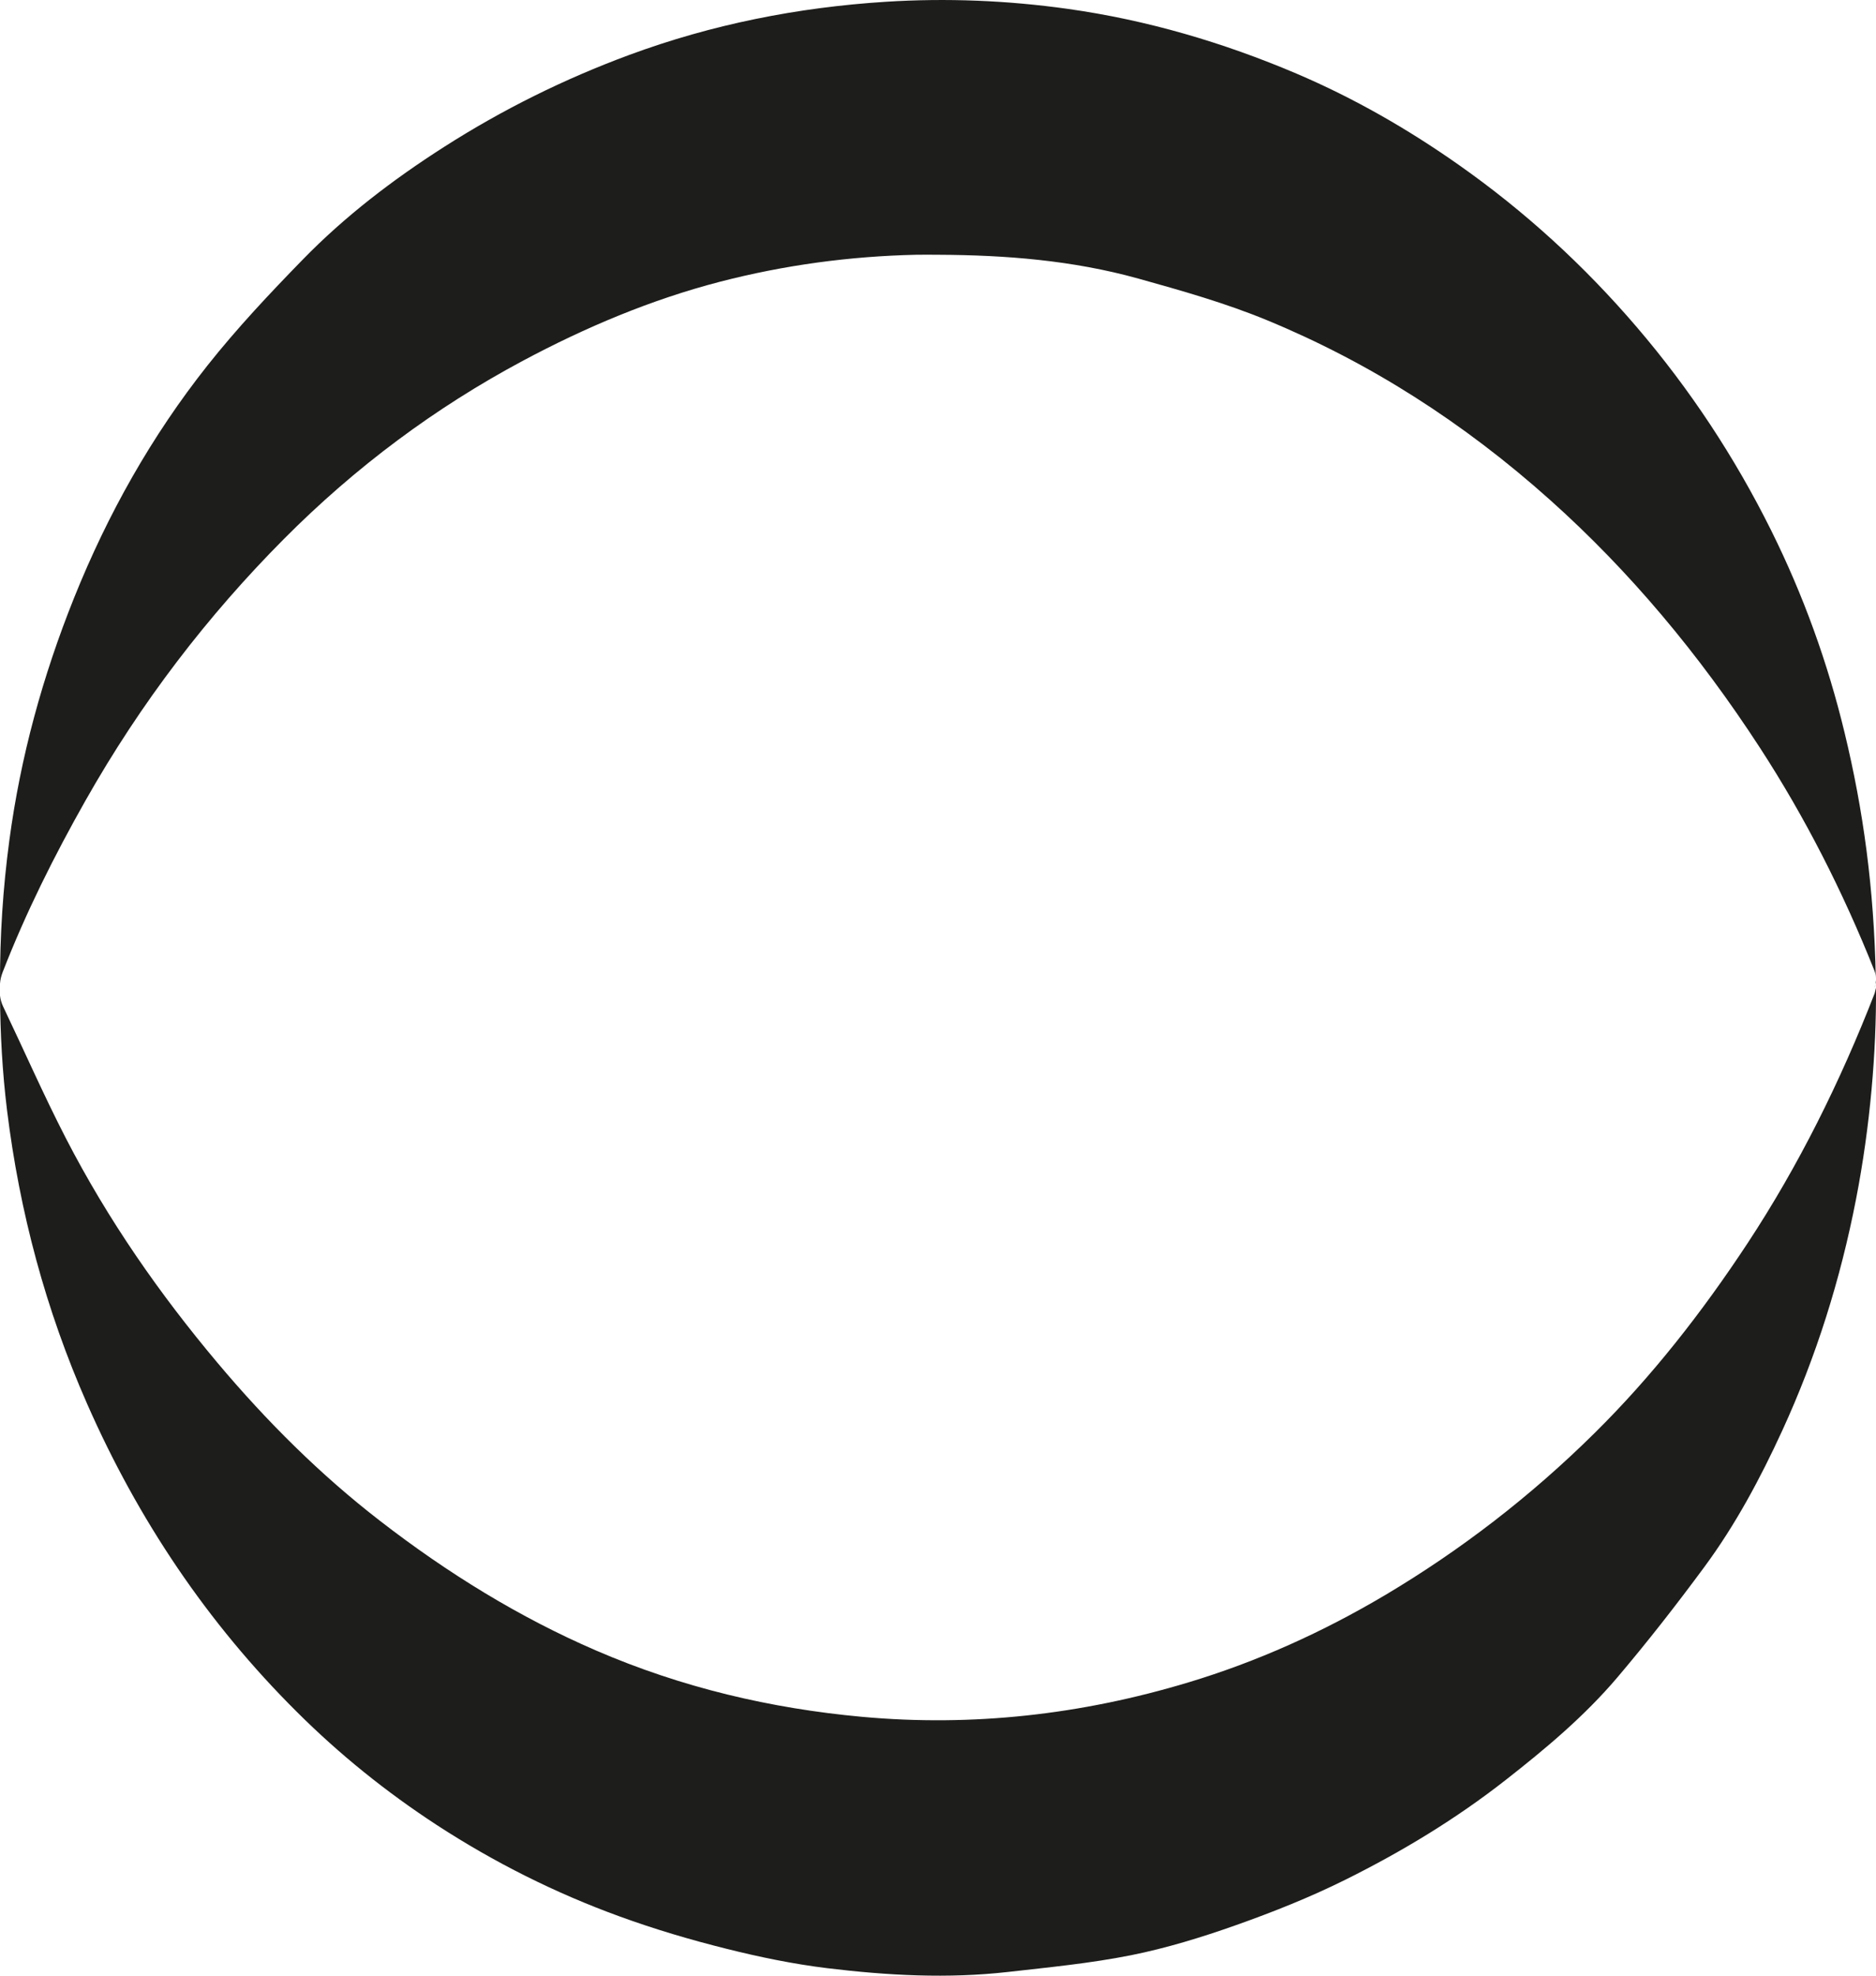
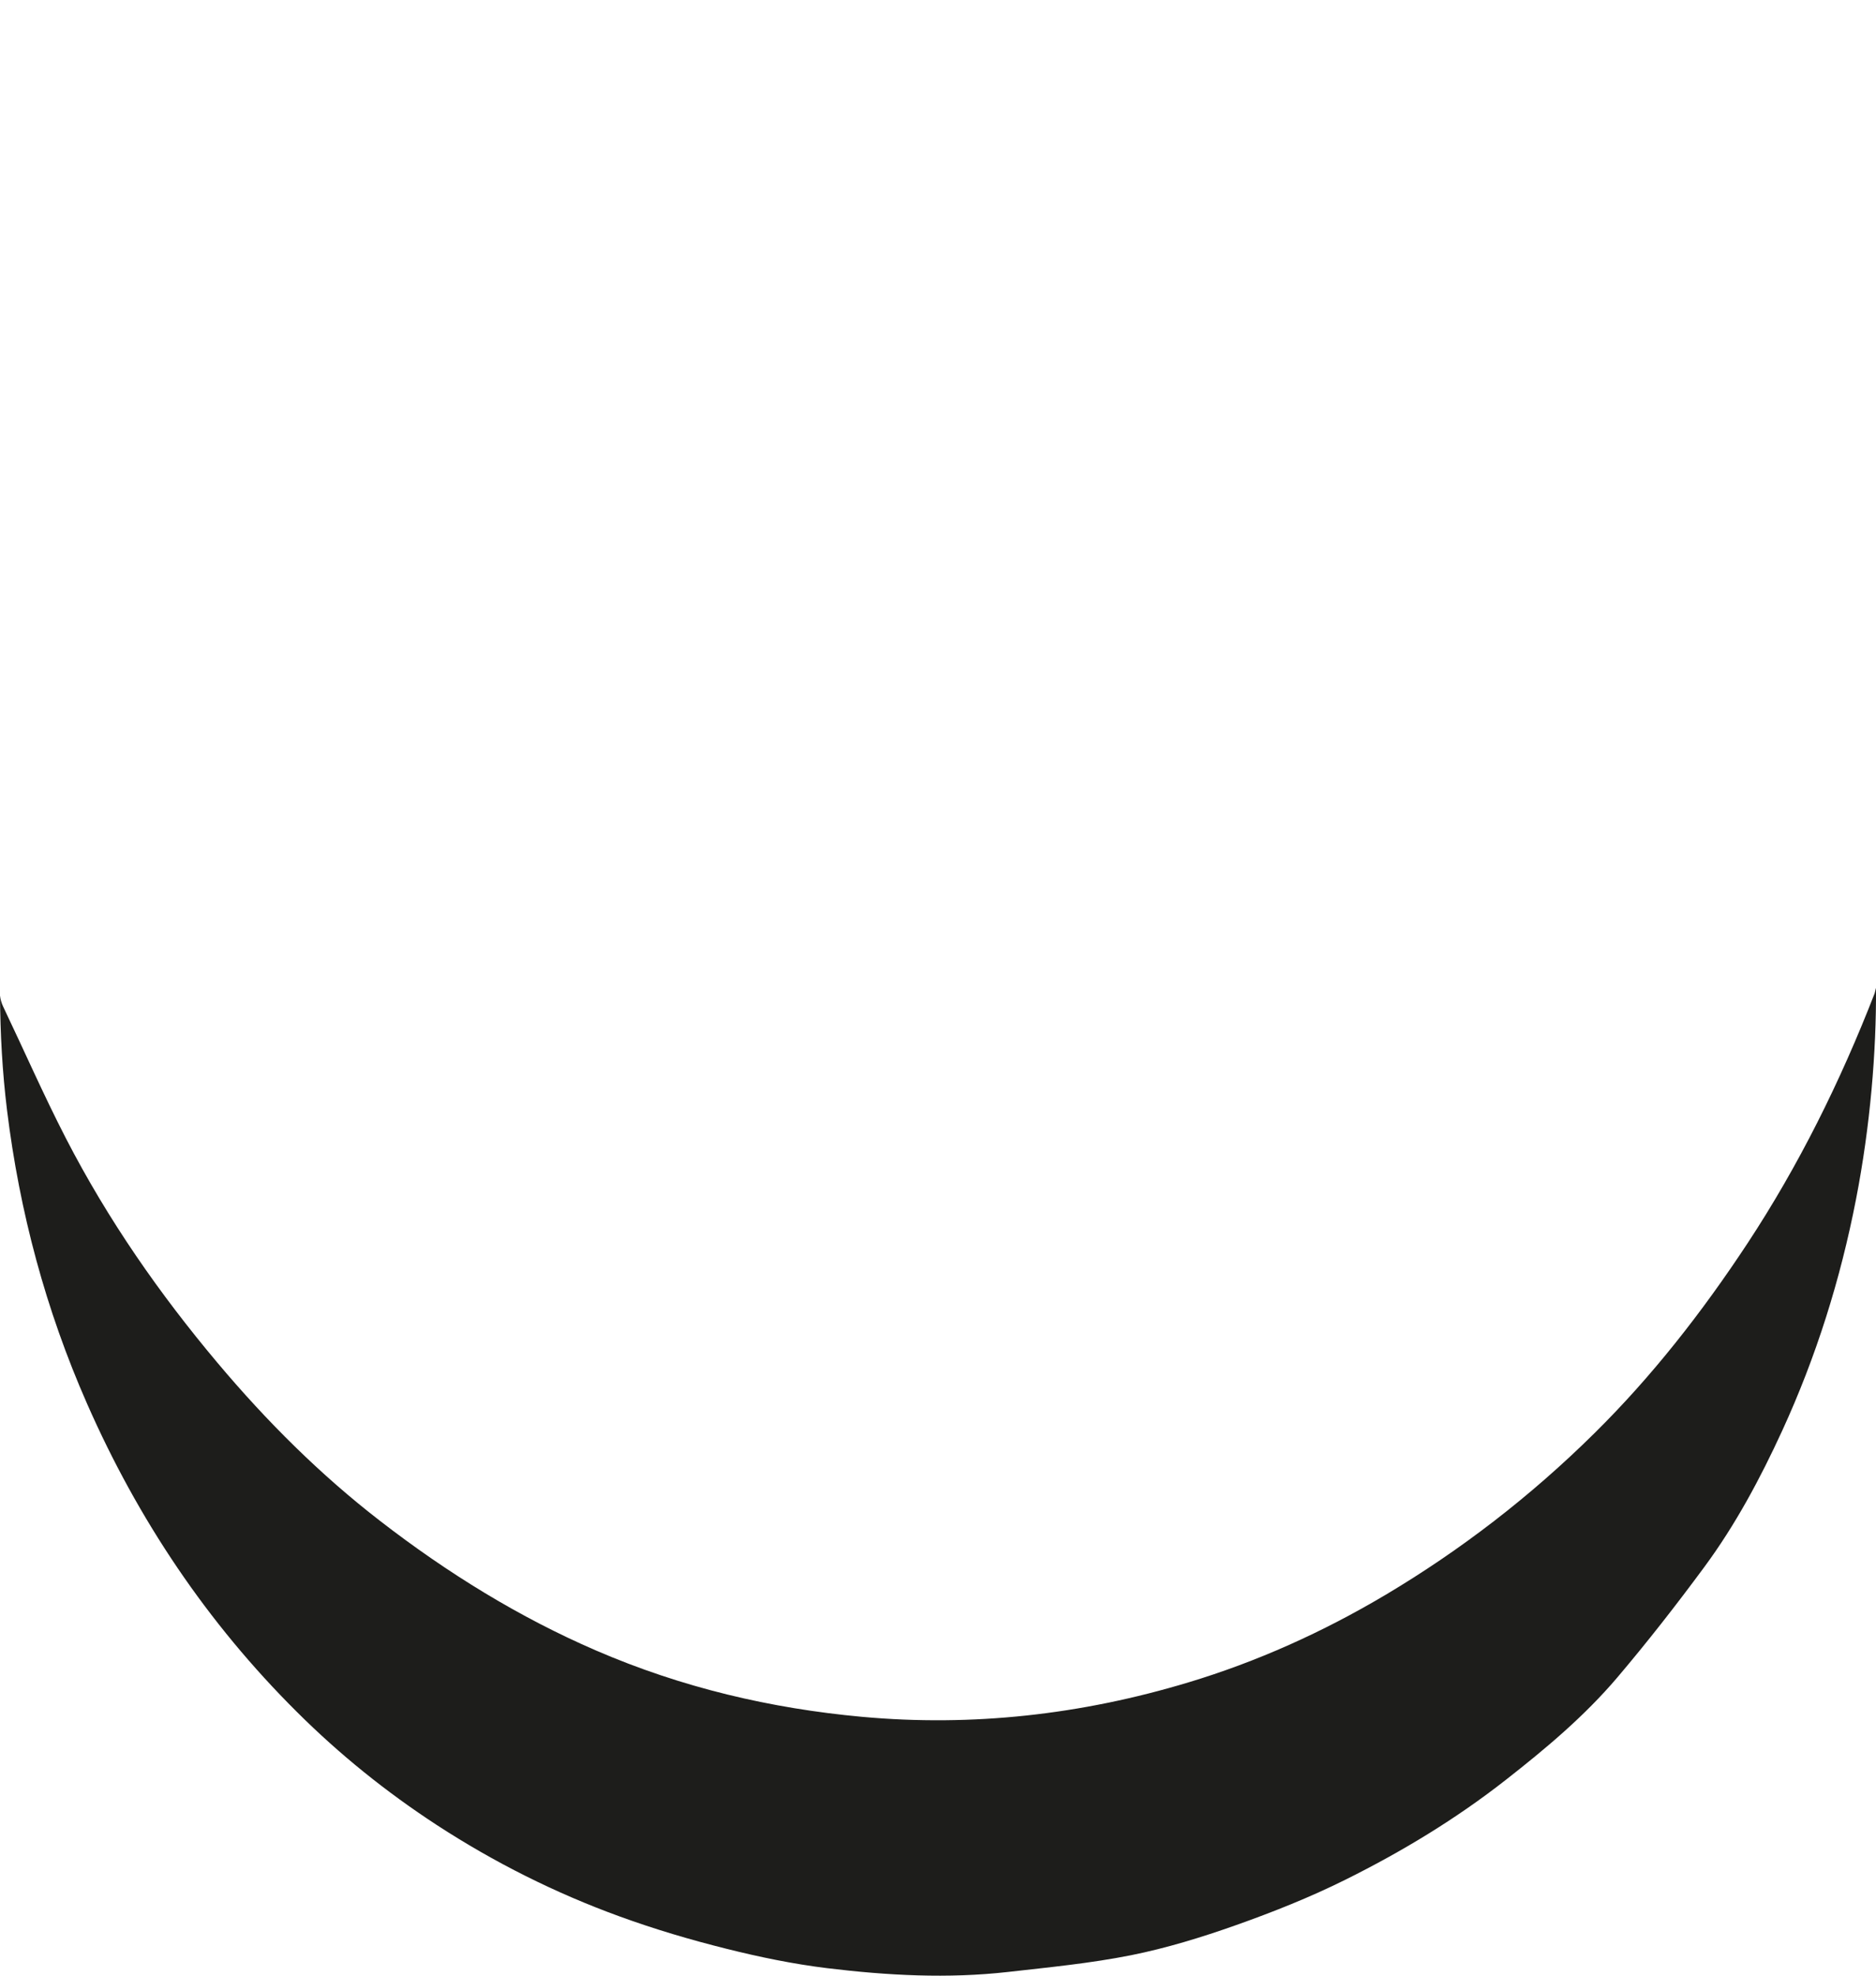
<svg xmlns="http://www.w3.org/2000/svg" width="38" height="40" viewBox="0 0 38 40" fill="none">
  <g id="icon-on site lab">
    <path id="Fill 1" fill-rule="evenodd" clip-rule="evenodd" d="M37.973 20.11C37.273 21.91 36.43 23.603 35.405 25.161C34.476 26.572 33.457 27.871 32.302 29.012C30.997 30.302 29.584 31.385 28.073 32.285C26.789 33.048 25.457 33.645 24.072 34.062C21.899 34.717 19.694 34.963 17.46 34.759C15.617 34.59 13.814 34.169 12.07 33.415C10.528 32.749 9.076 31.858 7.693 30.788C6.498 29.865 5.409 28.786 4.399 27.584C3.239 26.204 2.191 24.708 1.328 23.033C0.883 22.168 0.487 21.266 0.065 20.382C0.028 20.306 0.01 20.232 0 20.158C0.006 20.93 0.047 21.701 0.142 22.474C0.396 24.537 0.927 26.52 1.762 28.416C2.797 30.77 4.202 32.859 6.011 34.657C6.878 35.521 7.824 36.282 8.845 36.948C10.014 37.709 11.252 38.329 12.555 38.802C13.258 39.058 13.98 39.272 14.706 39.453C15.38 39.622 16.067 39.764 16.755 39.848C17.973 39.996 19.198 40.063 20.423 39.924C21.255 39.83 22.09 39.749 22.909 39.586C23.628 39.442 24.337 39.224 25.03 38.979C25.784 38.712 26.532 38.415 27.248 38.059C28.392 37.491 29.486 36.831 30.501 36.036C31.306 35.406 32.091 34.749 32.756 33.967C33.37 33.244 33.956 32.493 34.521 31.728C35.153 30.873 35.657 29.931 36.102 28.962C36.788 27.468 37.279 25.906 37.595 24.282C37.886 22.788 38.008 21.282 38 20" fill="#1D1D1B" />
-     <path id="Fill 3" fill-rule="evenodd" clip-rule="evenodd" d="M3.92836e-05 19.917C0.006 19.841 0.021 19.765 0.054 19.682C0.528 18.465 1.102 17.322 1.729 16.213C2.86 14.213 4.211 12.462 5.745 10.918C7.212 9.442 8.829 8.248 10.575 7.313C11.868 6.621 13.196 6.065 14.577 5.706C15.888 5.366 17.215 5.188 18.555 5.158C18.706 5.155 18.857 5.158 19.008 5.158C20.368 5.164 21.725 5.27 23.054 5.639C23.935 5.885 24.82 6.134 25.674 6.487C27.733 7.337 29.641 8.55 31.398 10.122C33.008 11.561 34.416 13.243 35.65 15.141C36.56 16.541 37.331 18.052 37.971 19.66C37.987 19.7 37.994 19.753 37.996 19.806C37.96 17.978 37.742 16.401 37.366 14.844C37.022 13.415 36.527 12.048 35.877 10.74C35.137 9.252 34.23 7.879 33.151 6.619C32.082 5.371 30.883 4.276 29.548 3.338C28.514 2.611 27.424 1.986 26.263 1.491C24.773 0.858 23.235 0.406 21.631 0.18C20.404 0.008 19.174 -0.042 17.942 0.036C16.163 0.149 14.427 0.491 12.744 1.113C11.427 1.6 10.177 2.219 8.993 2.976C7.962 3.635 6.989 4.376 6.131 5.257C5.462 5.943 4.8 6.646 4.203 7.399C3.072 8.826 2.182 10.407 1.499 12.108C0.864 13.691 0.416 15.32 0.189 17.017C0.059 17.985 -0.002 18.951 3.92836e-05 19.917ZM38 19.891C37.999 19.875 37.998 19.86 37.997 19.845C37.996 19.901 37.99 19.957 37.973 20" fill="#1D1D1B" />
  </g>
</svg>